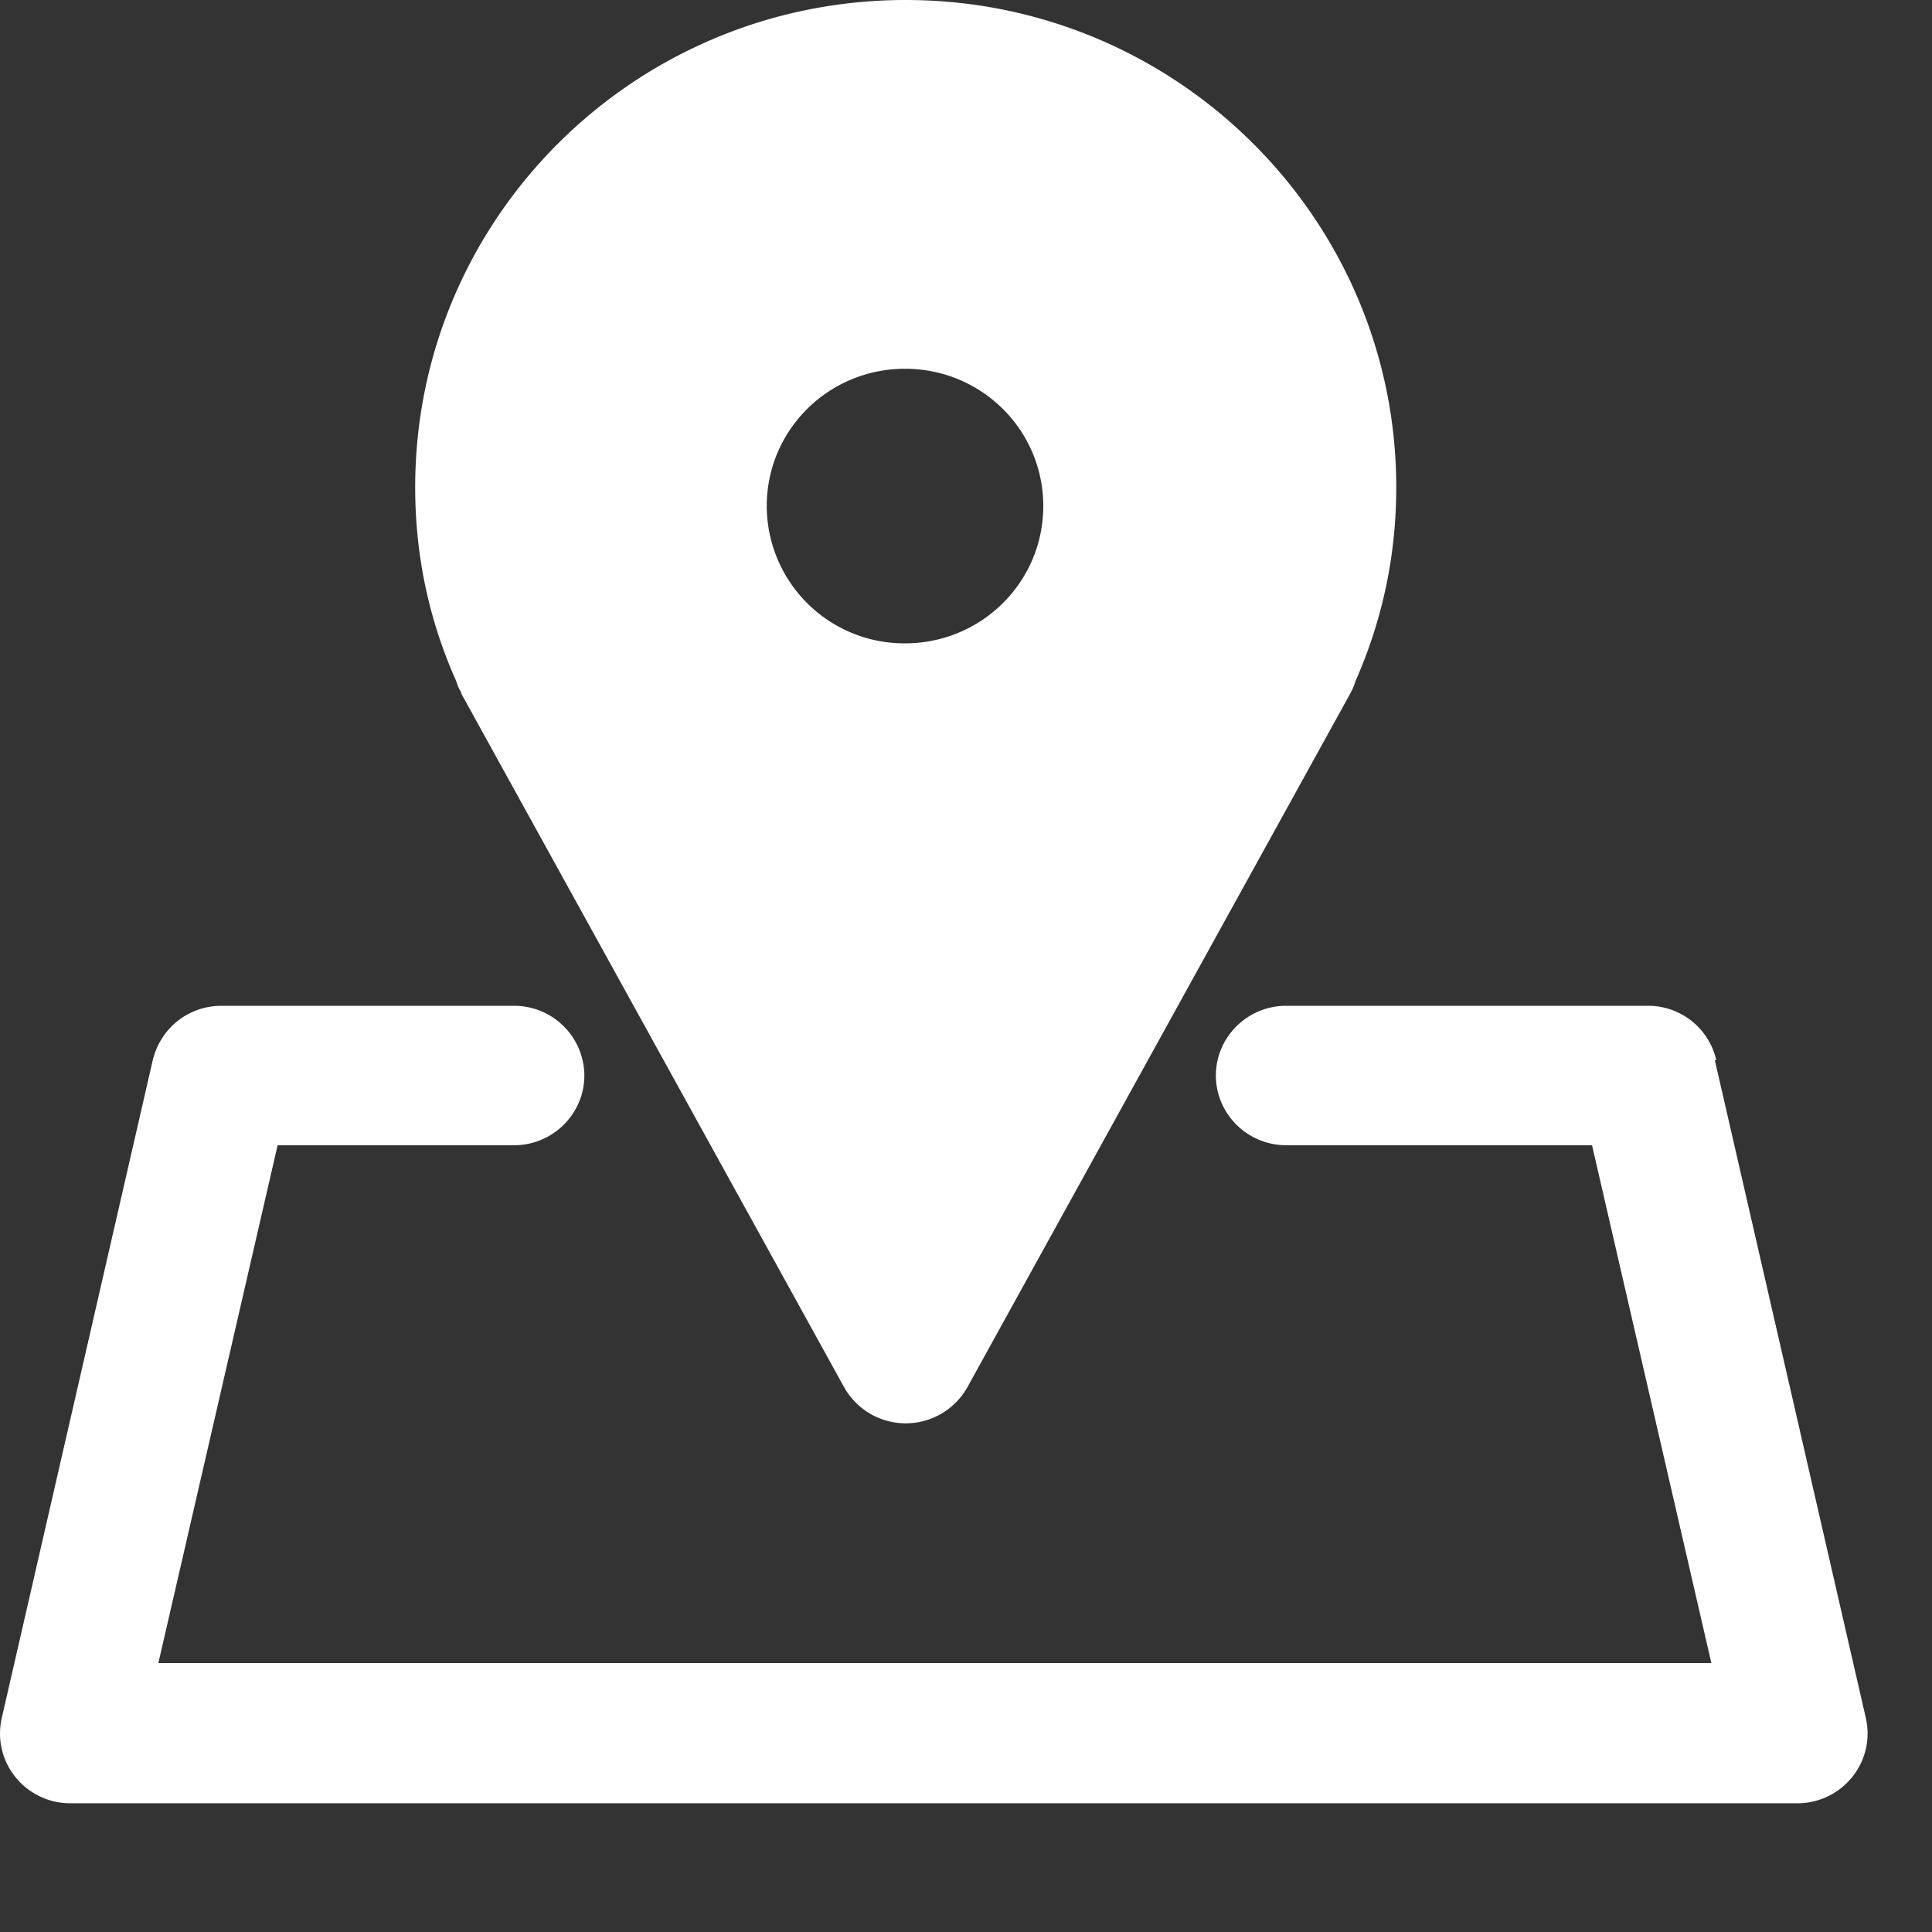
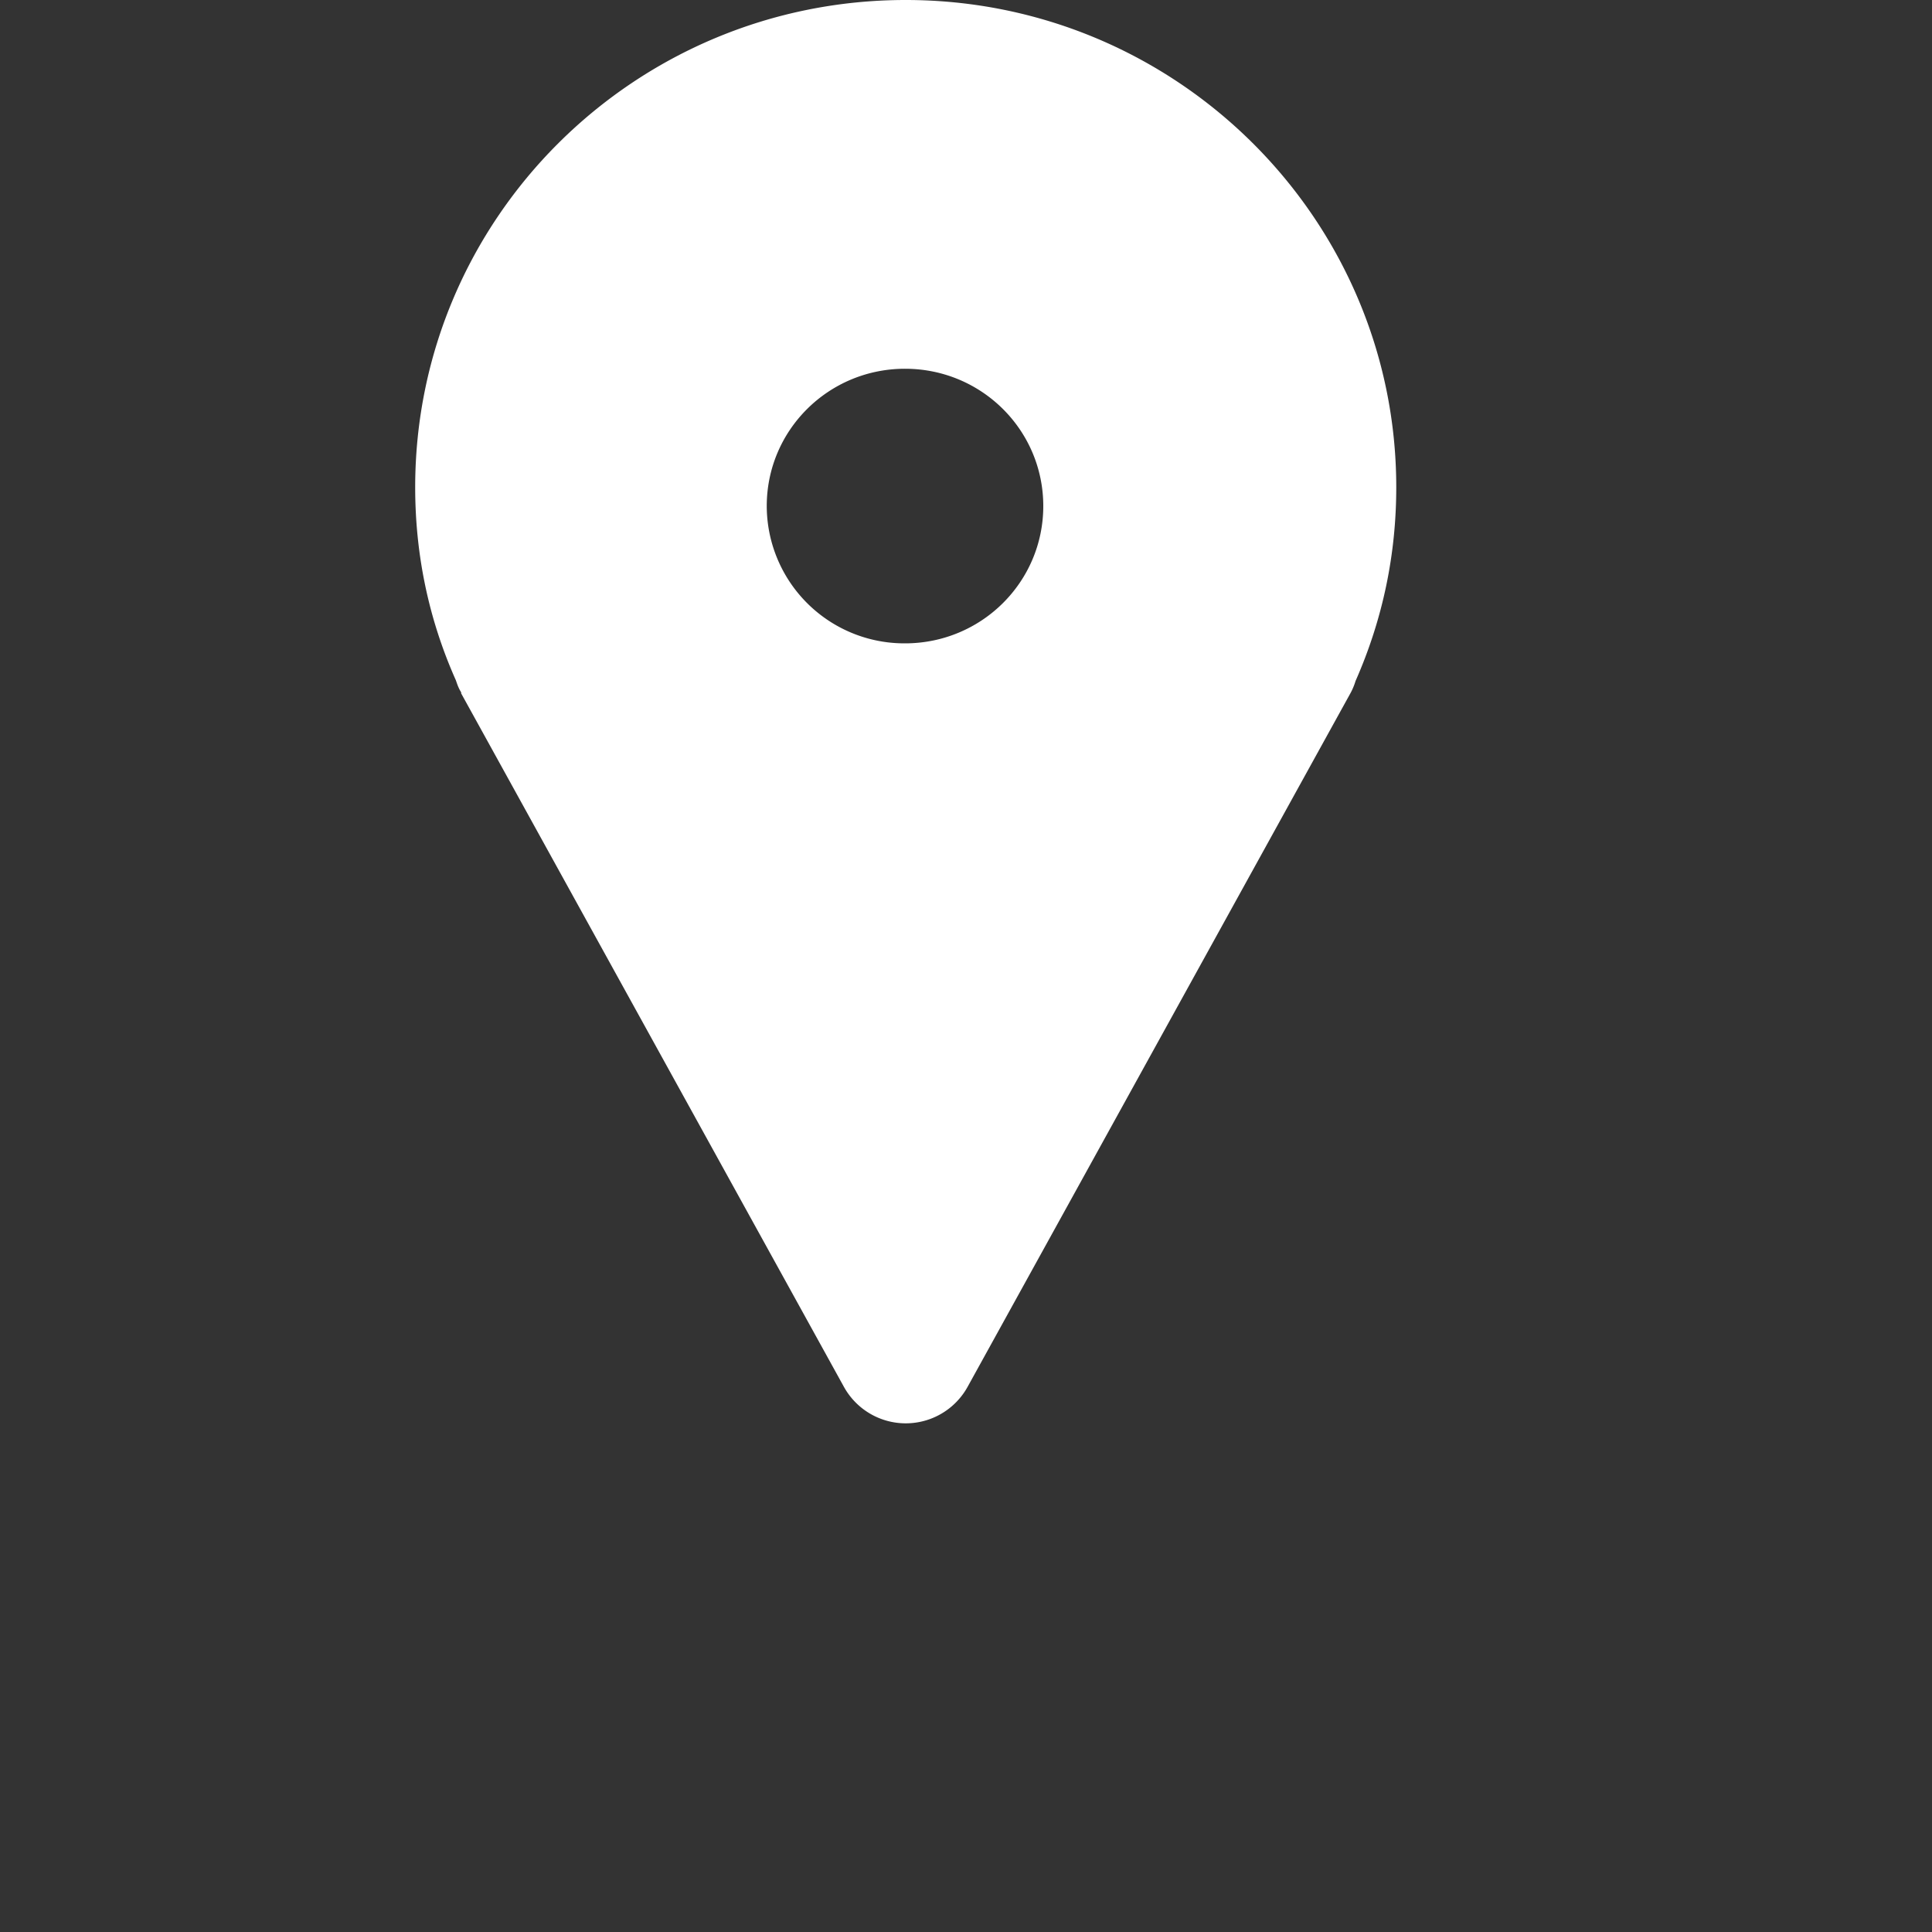
<svg xmlns="http://www.w3.org/2000/svg" width="30" height="30" fill="none">
  <rect width="100%" height="100%" fill="#333333" stroke="none" />
  <path fill="#fff" d="m7.156 10.758 5.95 10.78a1.097 1.097 0 0 0 1.917 0l5.95-10.78a1 1 0 0 0 .076-.184c.425-.963.632-1.97.632-3.008 0-4.167-3.41-7.566-7.617-7.566S6.447 3.388 6.447 7.566c0 1.039.207 2.045.632 2.998.022.065.044.13.087.194zm6.897-5.032c1.188 0 2.147.952 2.147 2.132S15.24 9.99 14.053 9.99a2.137 2.137 0 0 1-2.147-2.132c0-1.18.96-2.132 2.147-2.132" />
-   <path fill="#fff" d="M26.65 16.462a1.084 1.084 0 0 0-1.068-.844H19.97c-.6 0-1.09.487-1.09 1.082s.49 1.083 1.09 1.083h4.751l1.853 8.041H2.459l1.852-8.041h3.673c.599 0 1.09-.487 1.09-1.083a1.09 1.09 0 0 0-1.09-1.082H3.44c-.512 0-.948.346-1.068.844L.029 26.67c-.076.324 0 .66.207.92s.523.411.85.411h26.828c.327 0 .643-.151.85-.411s.283-.596.207-.92l-2.343-10.207z" />
</svg>